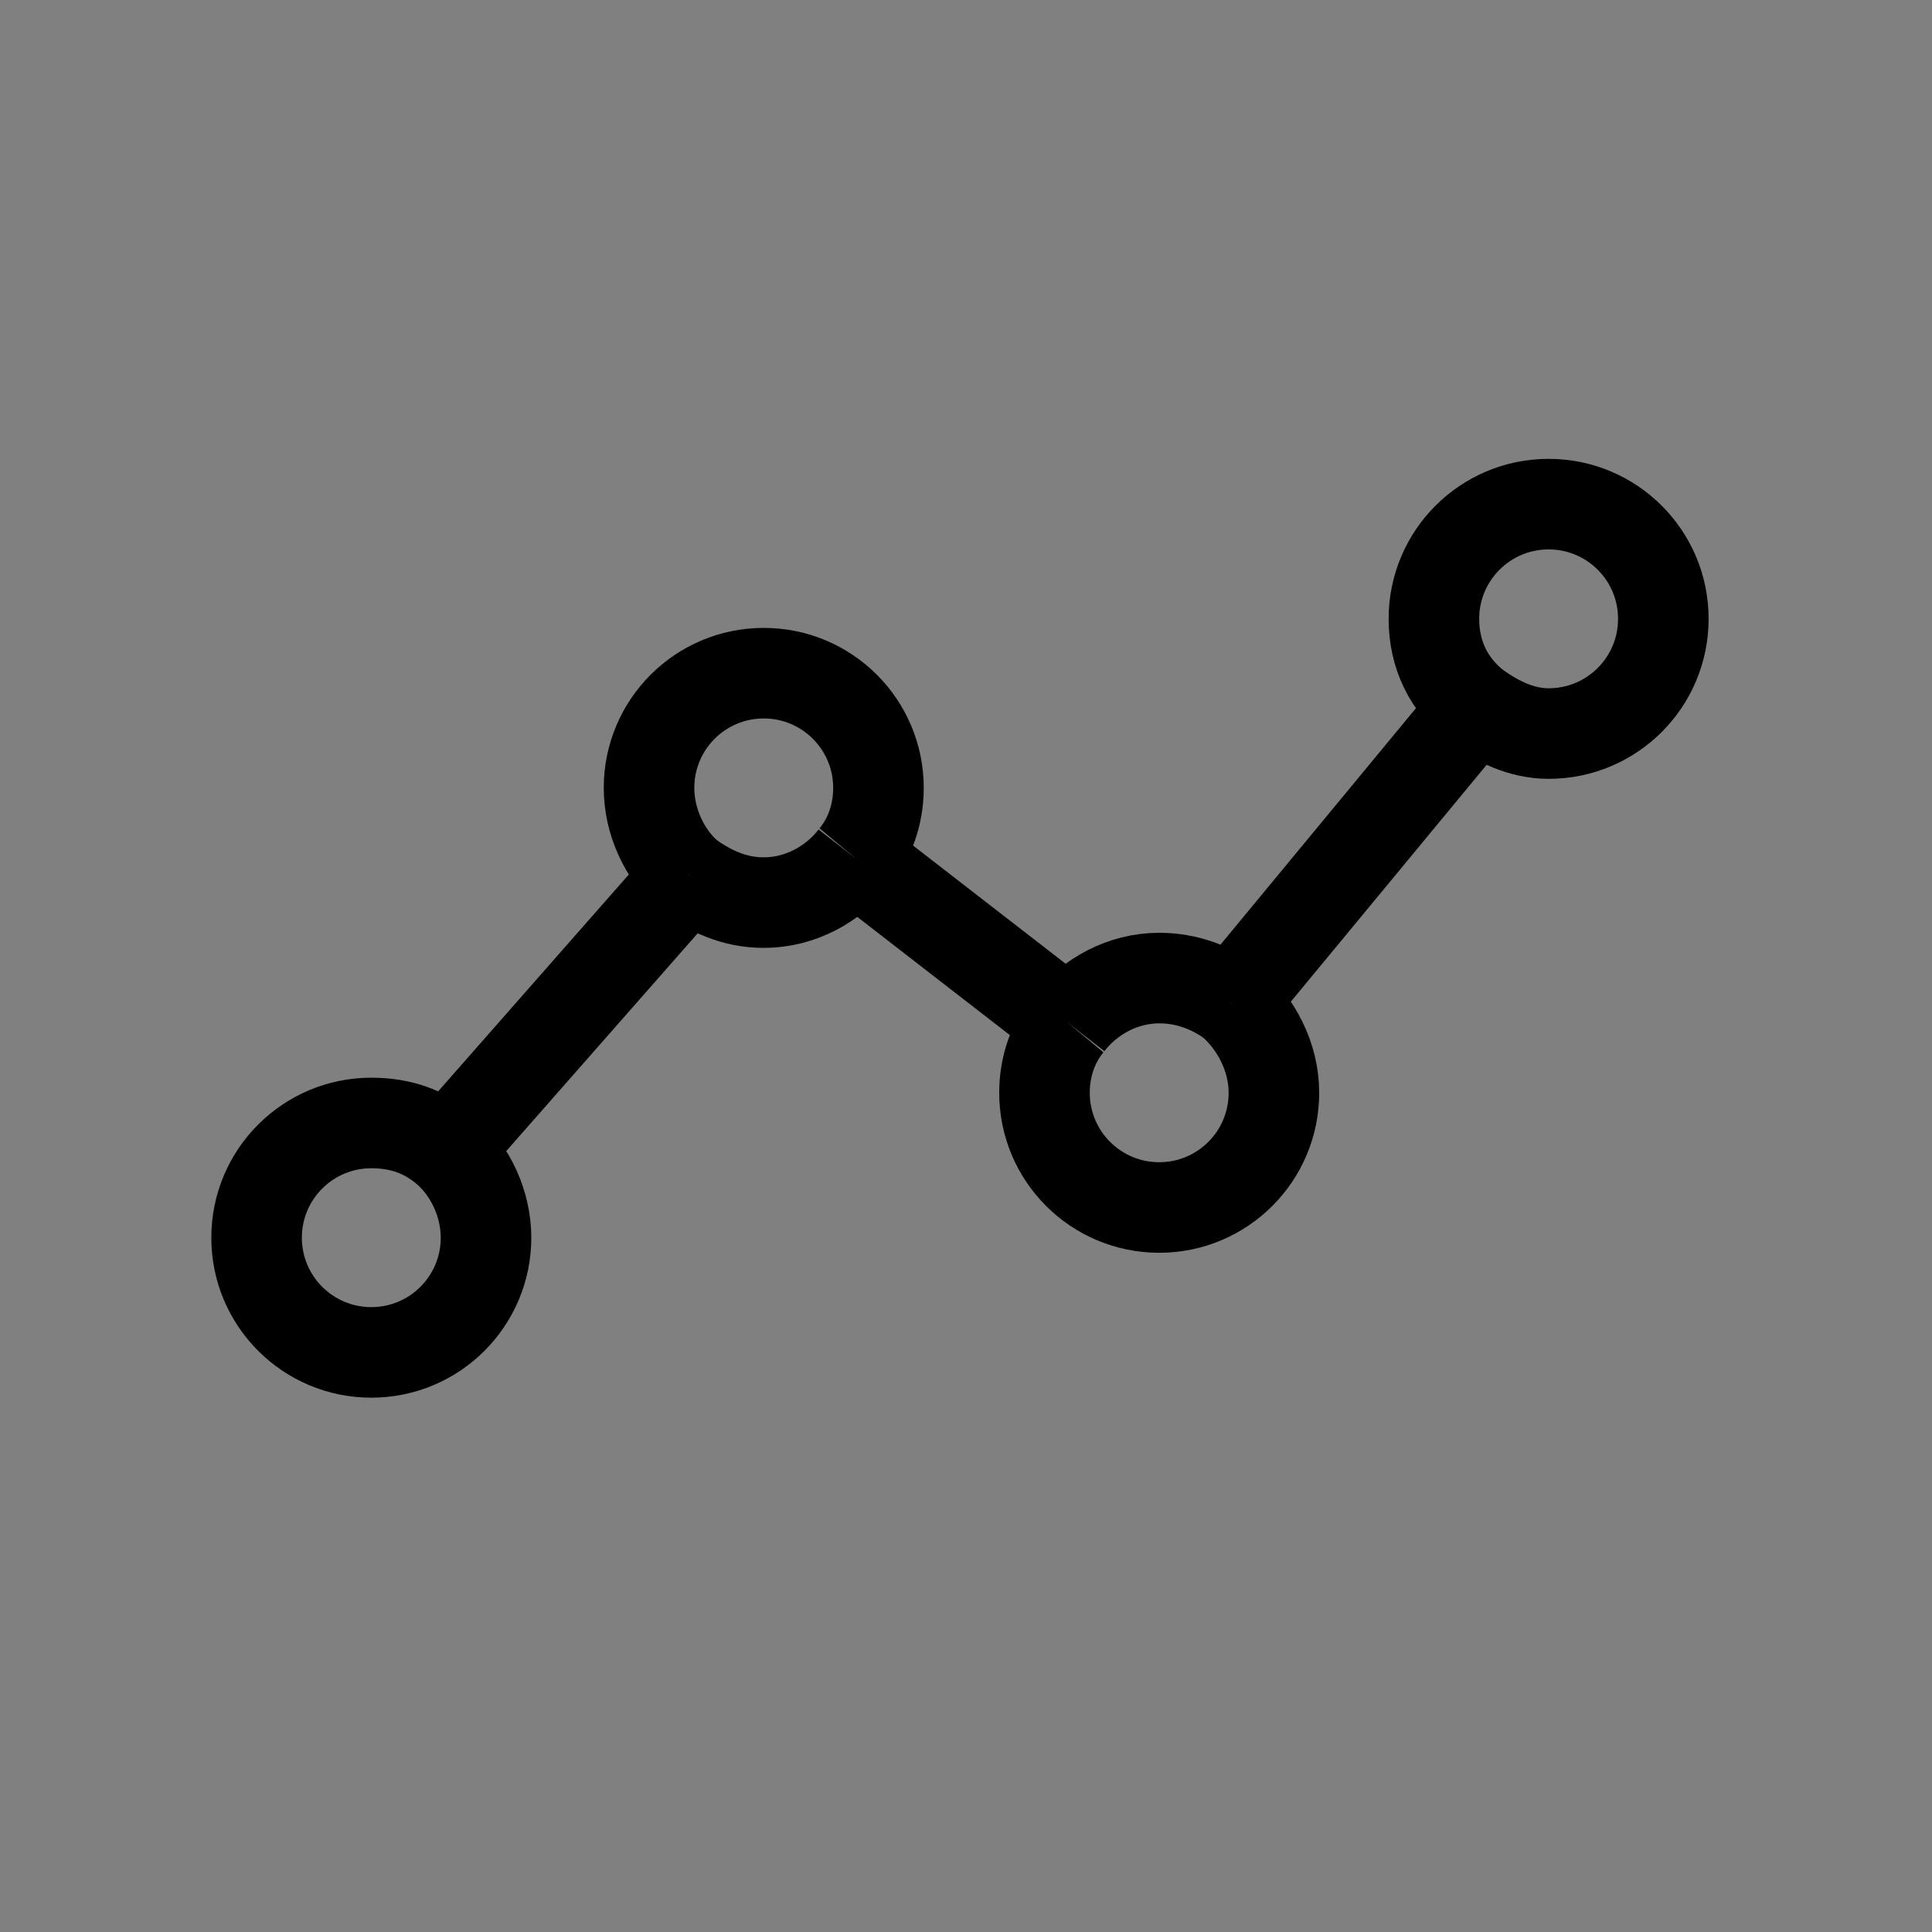
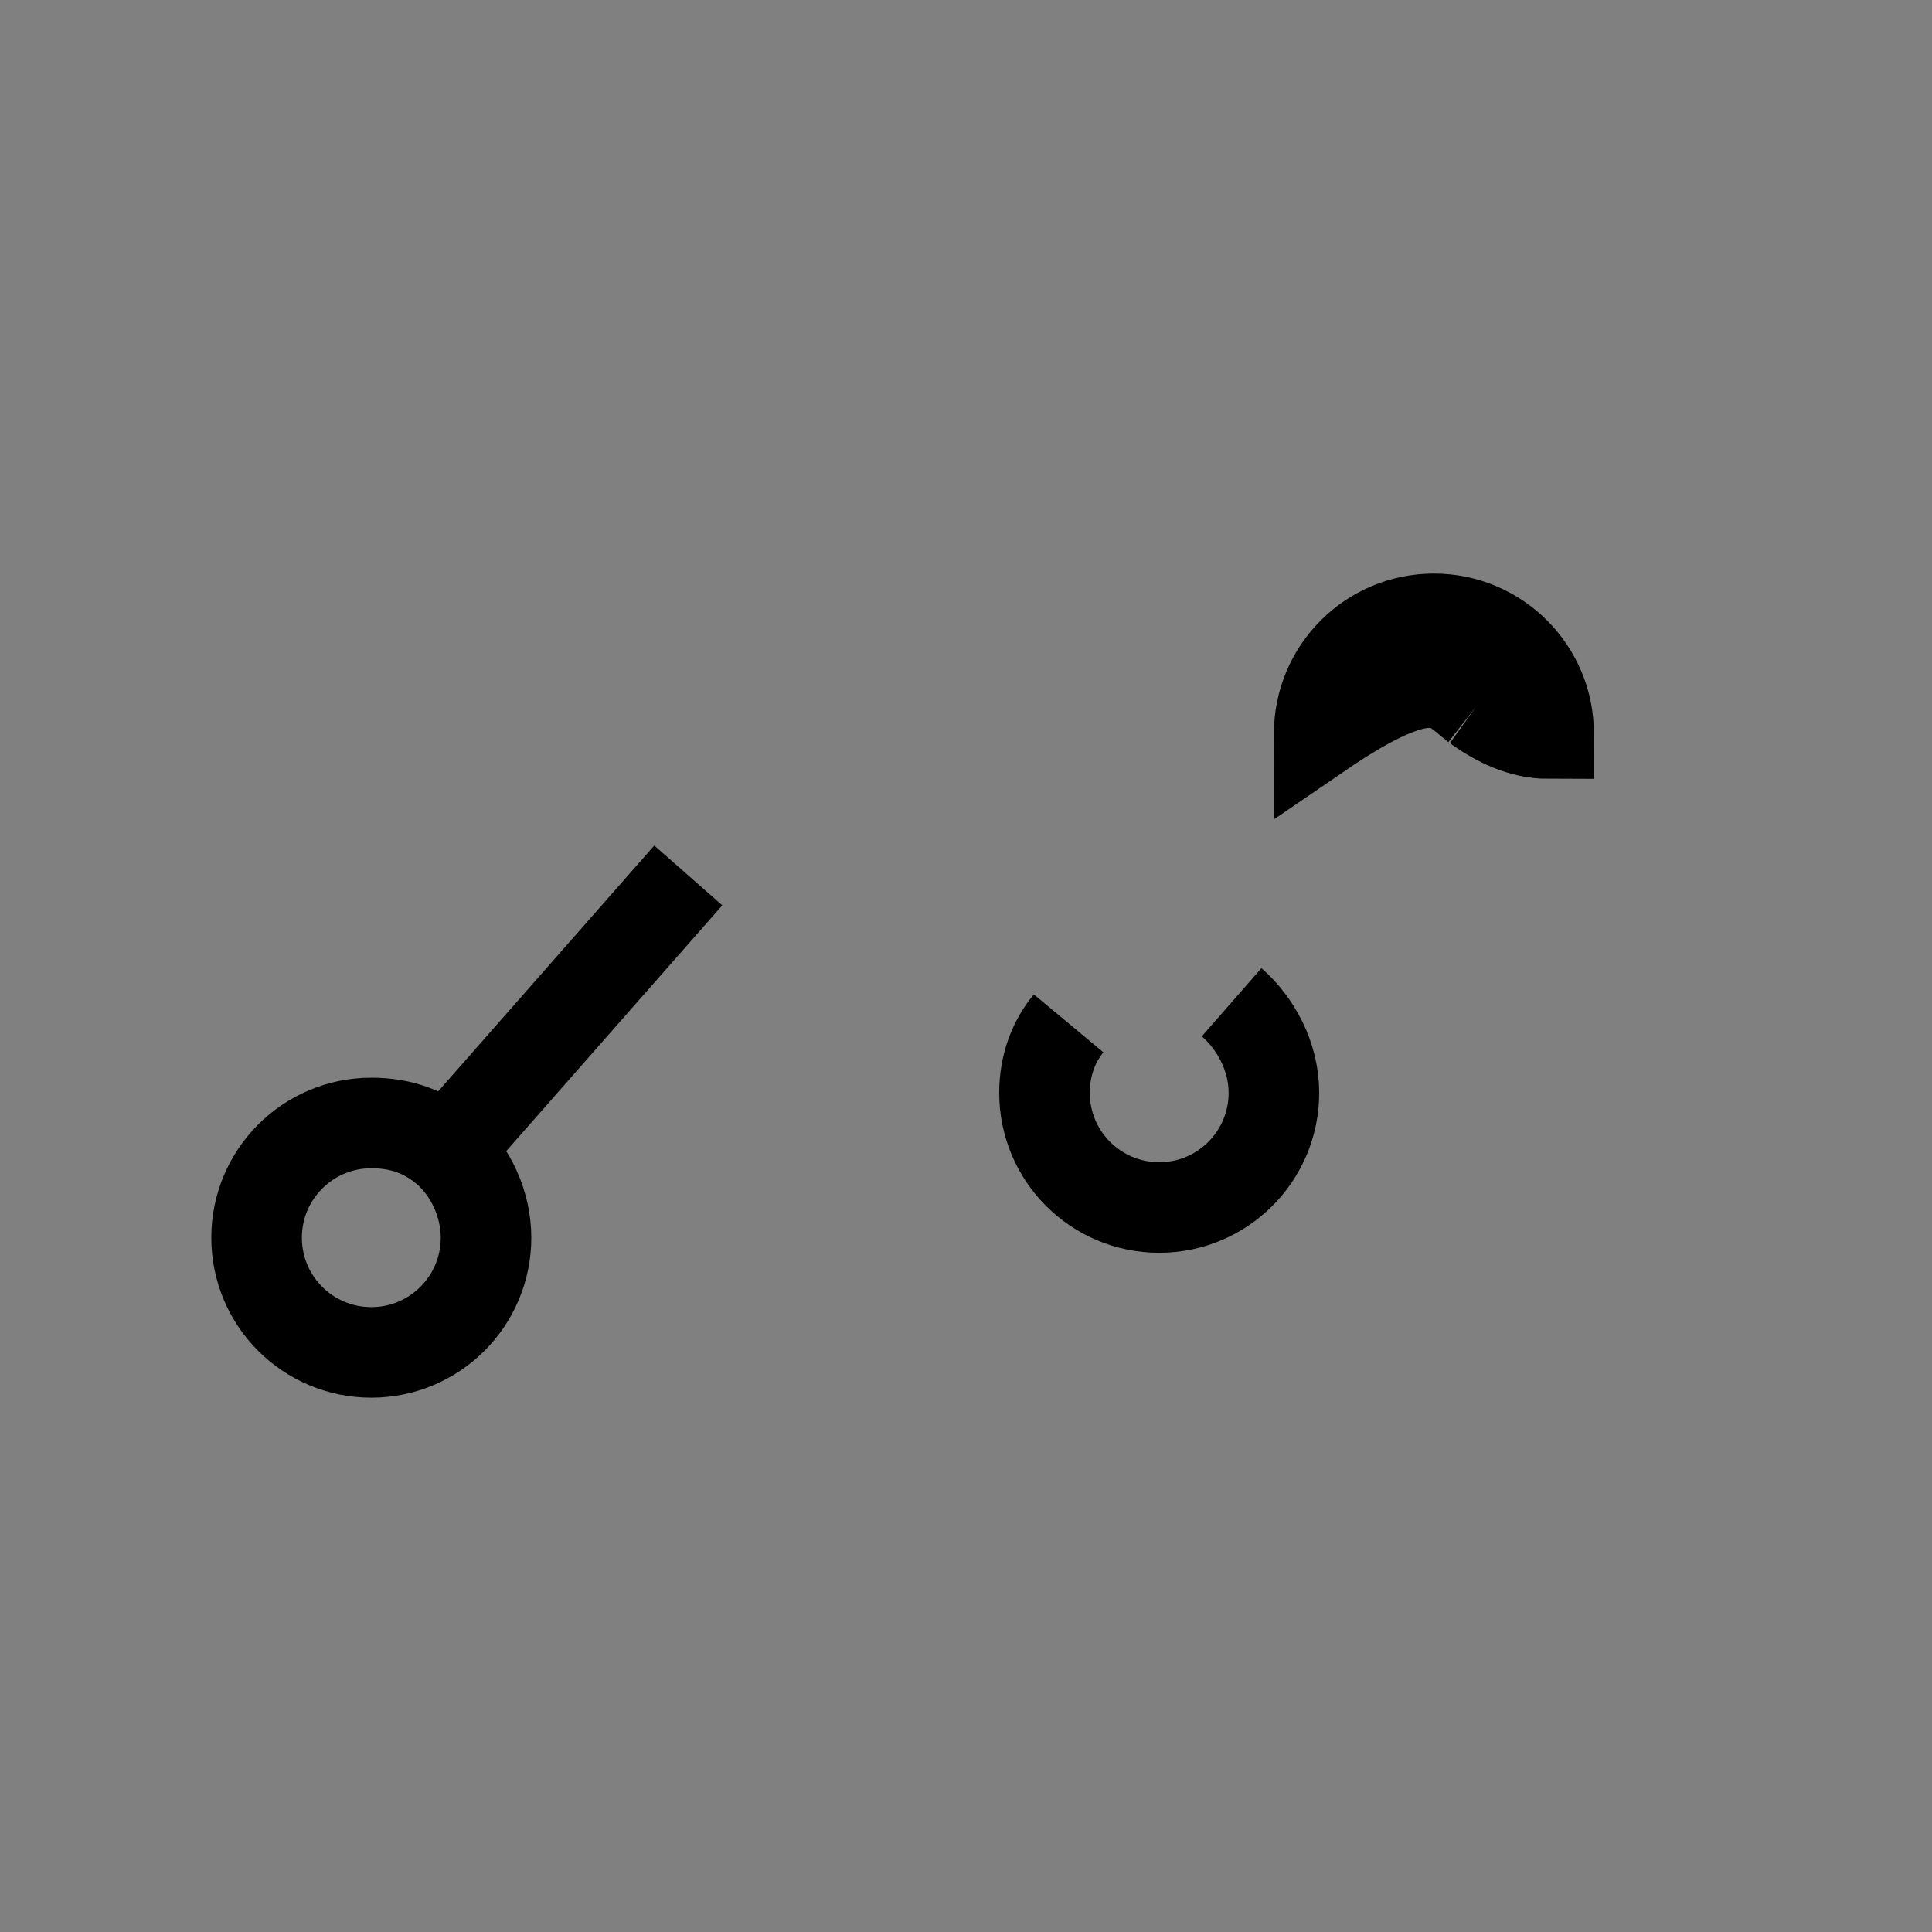
<svg xmlns="http://www.w3.org/2000/svg" version="1.1" id="レイヤー_1" x="0px" y="0px" viewBox="0 0 64 64" style="enable-background:new 0 0 64 64;" xml:space="preserve">
  <rect x="0" y="0" width="64" height="64" fill="#808080" stroke="none" />
  <style type="text/css">
	.st0{fill:#FFFFFF;stroke:#000000;stroke-width:3;}
	.st1{fill:none;stroke:#000000;stroke-width:3;}
</style>
  <g>
-     <line class="st0" x1="48.9" y1="23.4" x2="40.8" y2="33.2" />
-     <line class="st0" x1="35.4" y1="33.9" x2="28.3" y2="28.4" />
    <line class="st0" x1="14.8" y1="38.1" x2="22.8" y2="29" />
    <path class="st1" d="M14.8,38.1c-0.7-0.6-1.5-0.9-2.5-0.9c-2.1,0-3.8,1.7-3.8,3.8s1.7,3.8,3.8,3.8c2.1,0,3.8-1.7,3.8-3.8   C16.1,39.9,15.6,38.8,14.8,38.1" />
-     <path class="st1" d="M28.3,28.4c0.5-0.6,0.8-1.4,0.8-2.3c0-2.1-1.7-3.8-3.8-3.8c-2.1,0-3.8,1.7-3.8,3.8c0,1.1,0.5,2.2,1.3,2.9" />
-     <path class="st0" d="M28.3,28.4c-0.7,0.9-1.8,1.5-3,1.5c-1,0-1.8-0.4-2.5-0.9" />
    <path class="st1" d="M35.4,33.9c-0.5,0.6-0.8,1.4-0.8,2.3c0,2.1,1.7,3.8,3.8,3.8s3.8-1.7,3.8-3.8c0-1.2-0.6-2.3-1.4-3" />
-     <path class="st0" d="M35.4,33.9c0.7-0.9,1.8-1.5,3-1.5c0.9,0,1.7,0.3,2.4,0.8" />
-     <path class="st1" d="M48.9,23.4c0.7,0.5,1.5,0.9,2.4,0.9c2.1,0,3.8-1.7,3.8-3.8c0-2.1-1.7-3.8-3.8-3.8c-2.1,0-3.8,1.7-3.8,3.8   C47.5,21.7,48,22.7,48.9,23.4" />
+     <path class="st1" d="M48.9,23.4c0.7,0.5,1.5,0.9,2.4,0.9c0-2.1-1.7-3.8-3.8-3.8c-2.1,0-3.8,1.7-3.8,3.8   C47.5,21.7,48,22.7,48.9,23.4" />
  </g>
</svg>